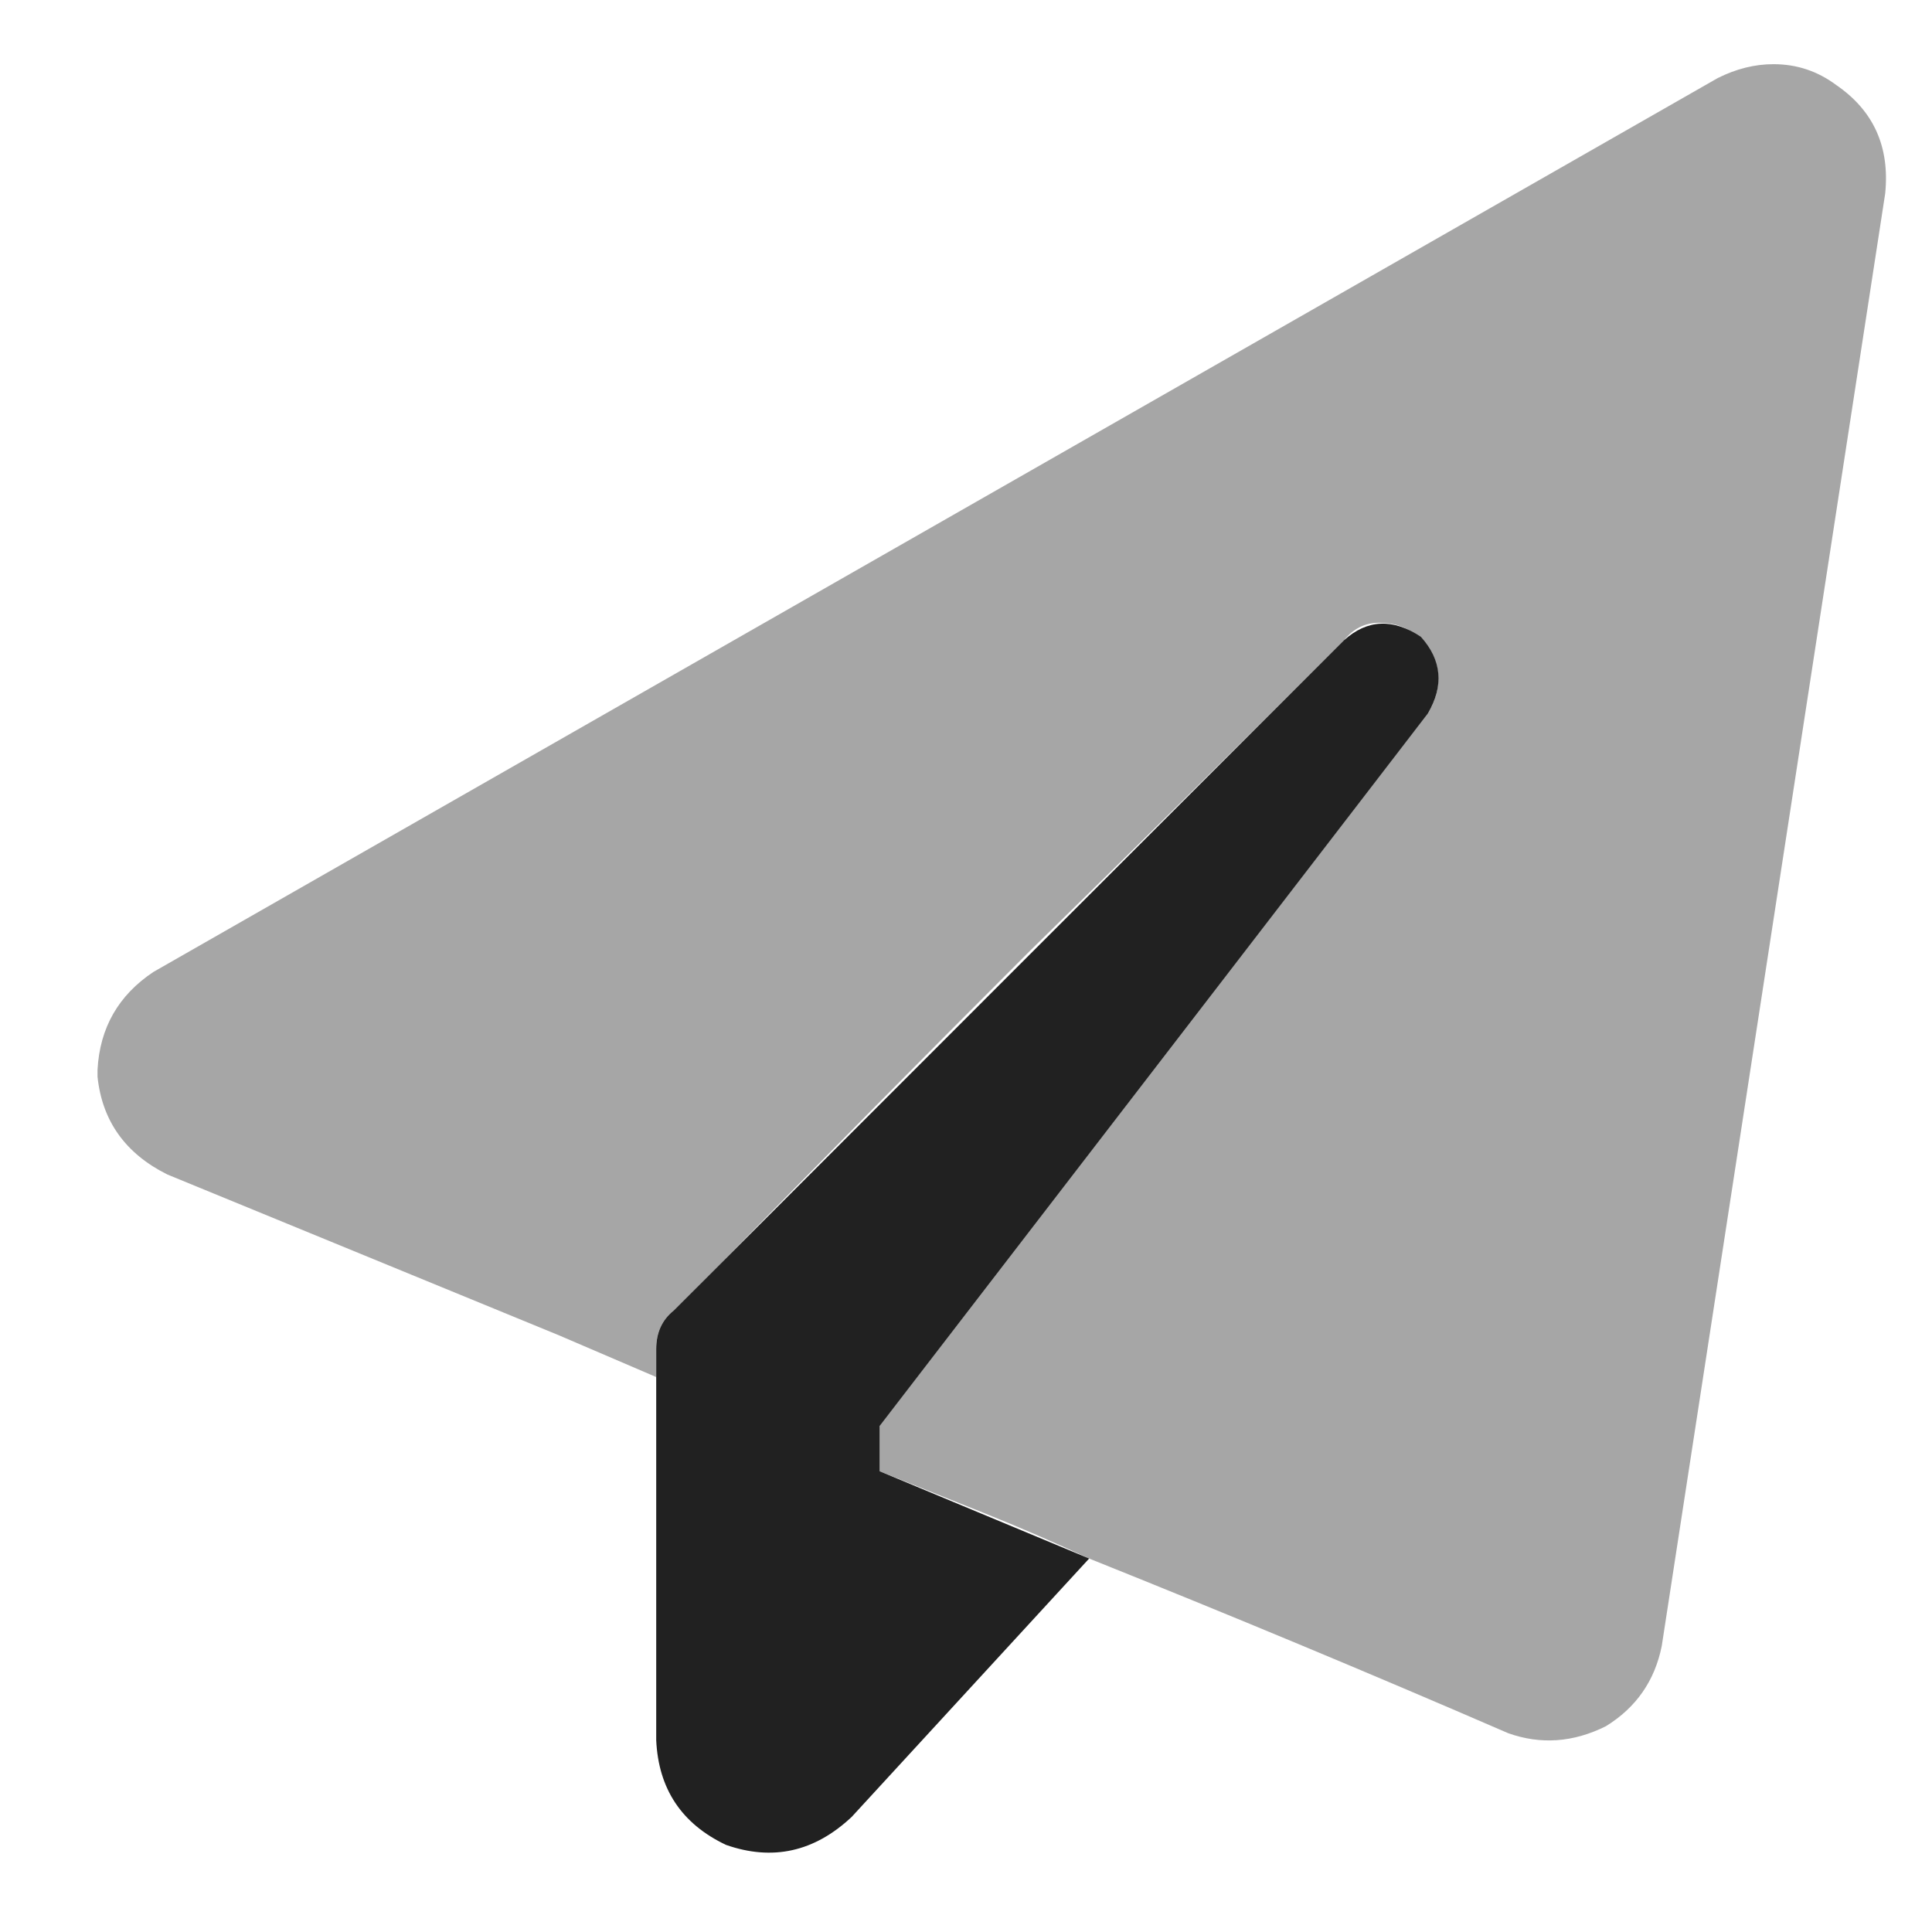
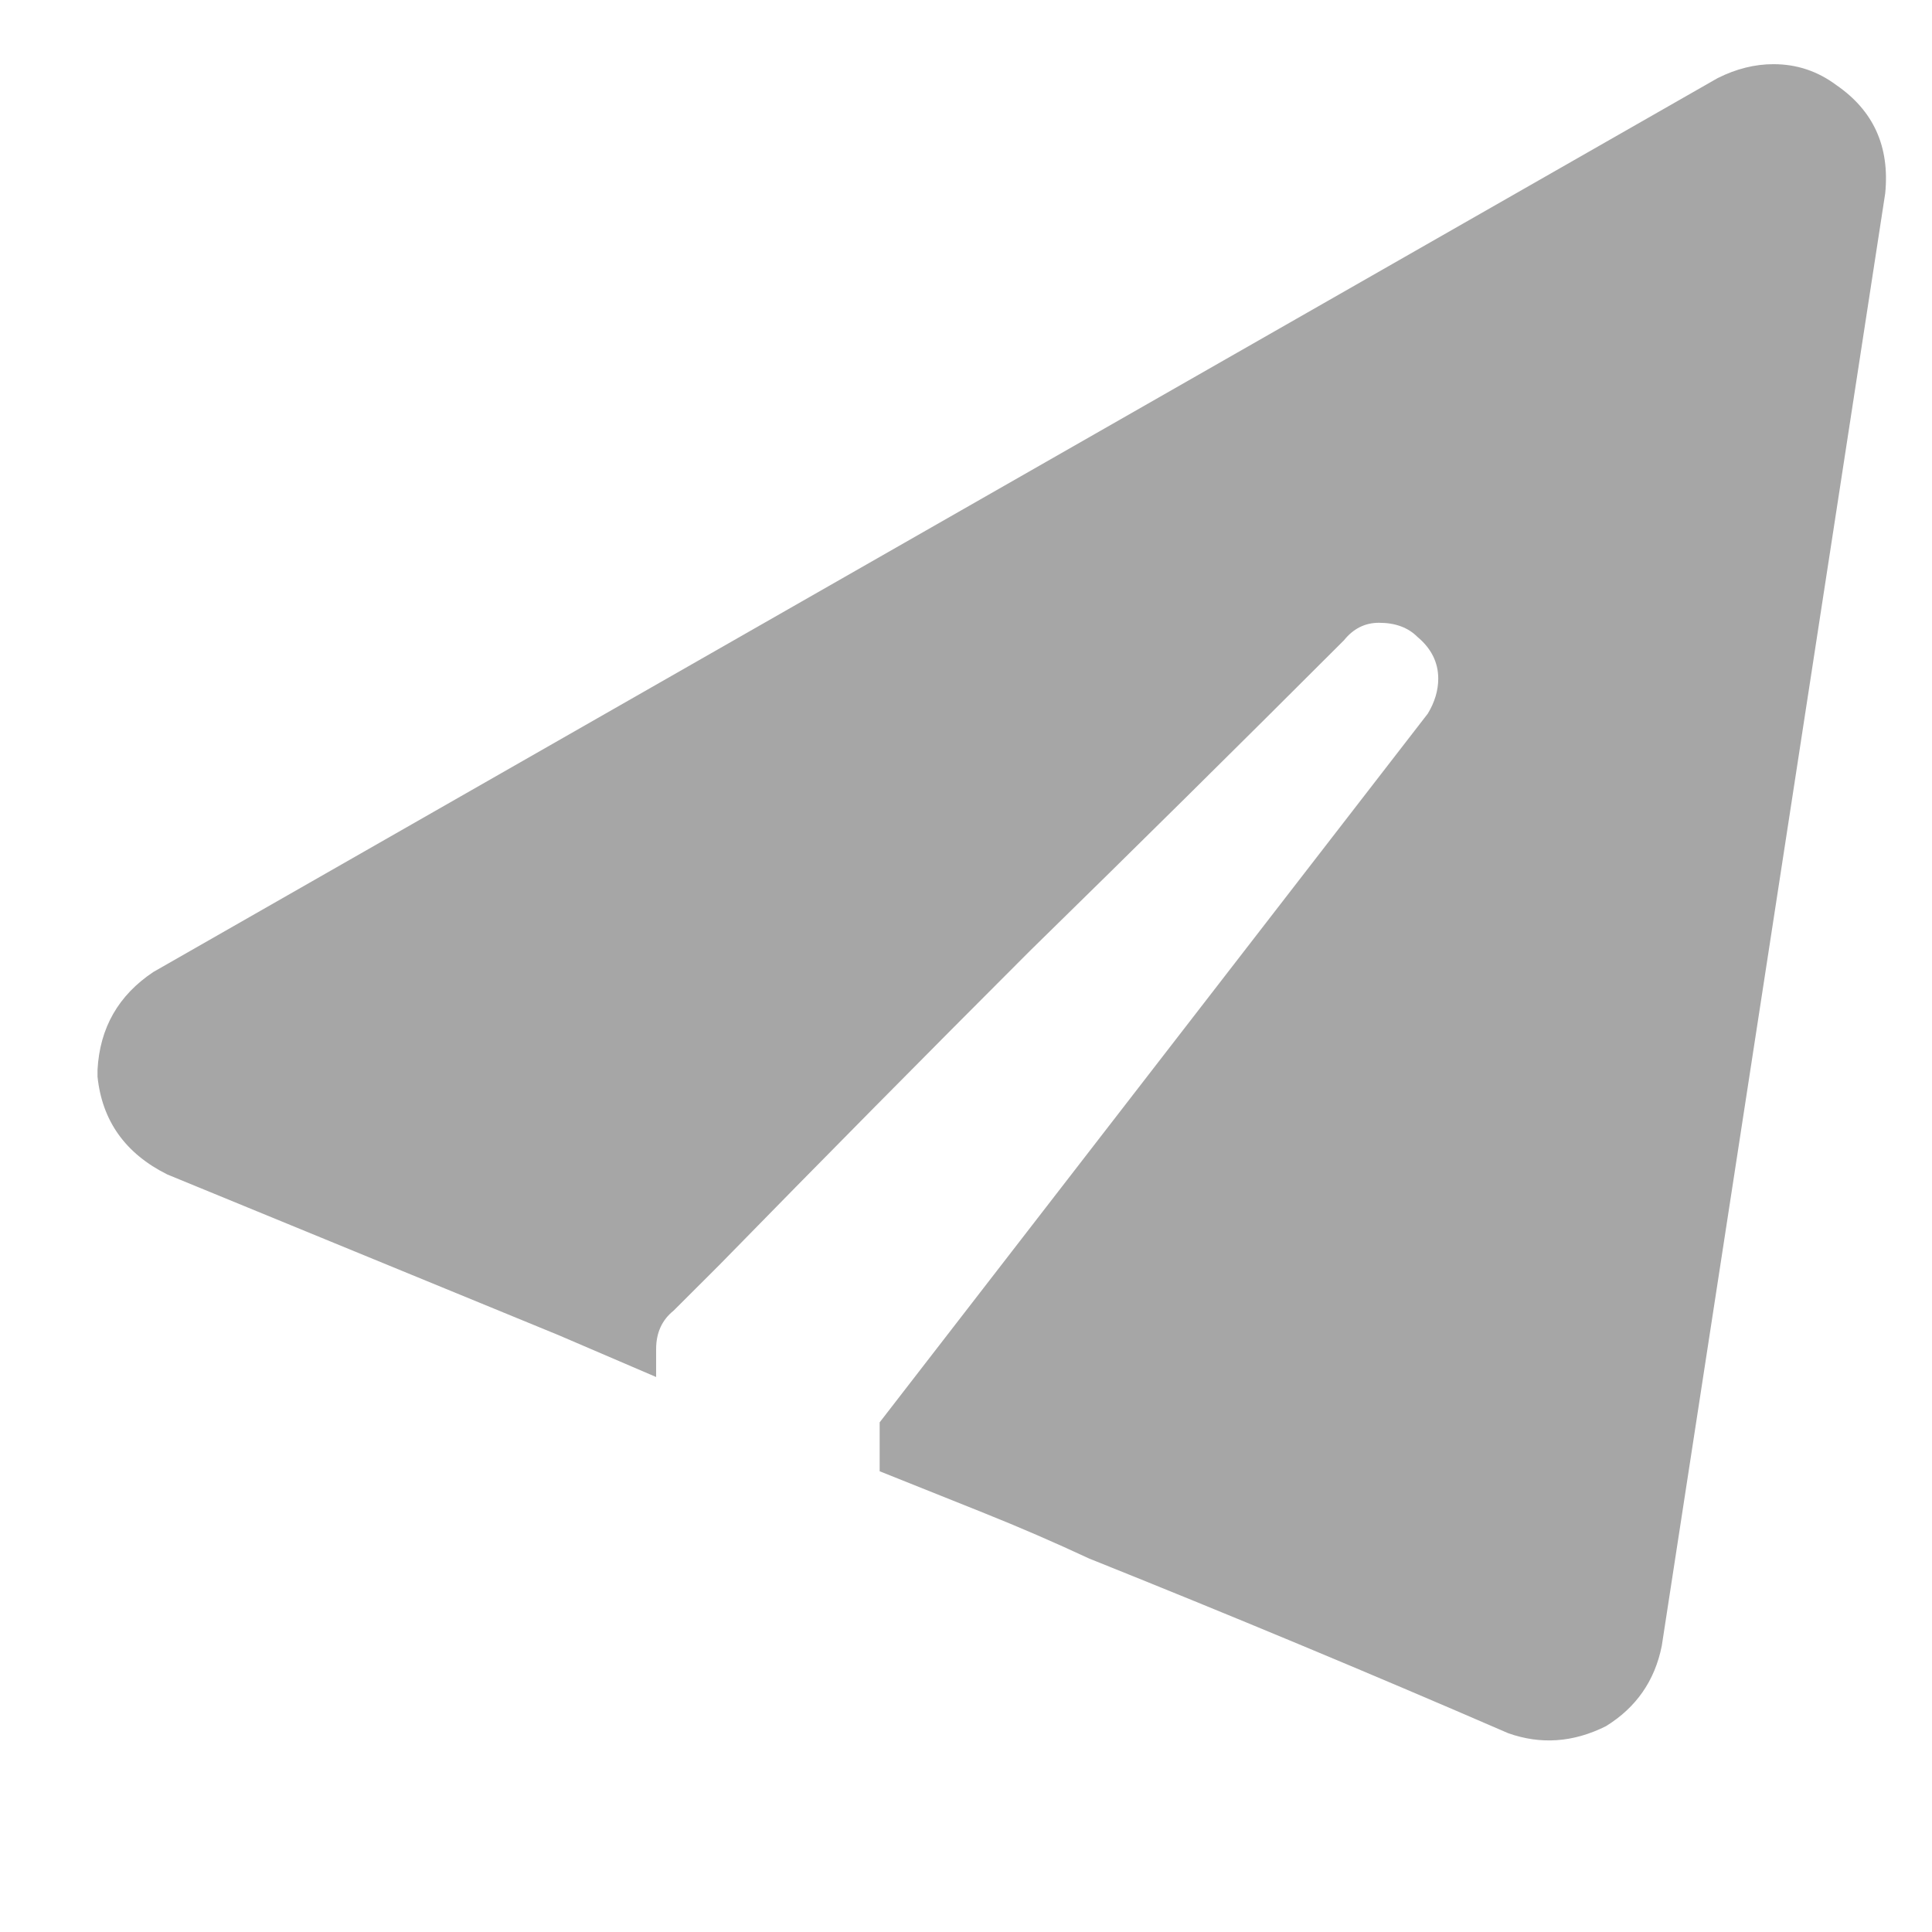
<svg xmlns="http://www.w3.org/2000/svg" width="23" height="23" viewBox="0 0 23 23" fill="none">
-   <path d="M16.998 8.495C17.192 8.163 17.164 7.858 16.915 7.581C16.582 7.359 16.277 7.373 16 7.622L8.56 15.063L8.019 15.603C7.881 15.714 7.812 15.866 7.812 16.06V16.393V18.721V20.716C7.839 21.298 8.116 21.713 8.643 21.963C9.197 22.157 9.696 22.046 10.139 21.63L12.966 18.554L10.472 17.515V16.975L16.998 8.495Z" fill="#212121" />
  <g opacity="0.4">
    <path d="M1.161 12.735C1.161 12.763 1.161 12.79 1.161 12.818C1.216 13.345 1.493 13.733 1.992 13.982L6.648 15.894L7.811 16.393V16.06C7.811 15.866 7.881 15.714 8.019 15.603L8.56 15.063C9.779 13.816 11.012 12.569 12.259 11.322C13.506 10.102 14.753 8.869 16 7.622C16.111 7.484 16.25 7.414 16.416 7.414C16.61 7.414 16.762 7.47 16.873 7.581C17.039 7.719 17.122 7.886 17.122 8.079C17.122 8.218 17.081 8.357 16.998 8.495L10.472 16.933V17.515C10.887 17.681 11.303 17.848 11.719 18.014C12.134 18.18 12.55 18.36 12.966 18.554C14.628 19.22 16.291 19.912 17.954 20.633C18.342 20.771 18.73 20.744 19.118 20.55C19.478 20.328 19.7 20.009 19.783 19.594L22.443 2.302C22.498 1.747 22.305 1.318 21.861 1.013C21.639 0.847 21.39 0.764 21.113 0.764C20.891 0.764 20.669 0.819 20.448 0.93L1.826 11.571C1.41 11.848 1.188 12.236 1.161 12.735Z" fill="#212121" />
  </g>
</svg>